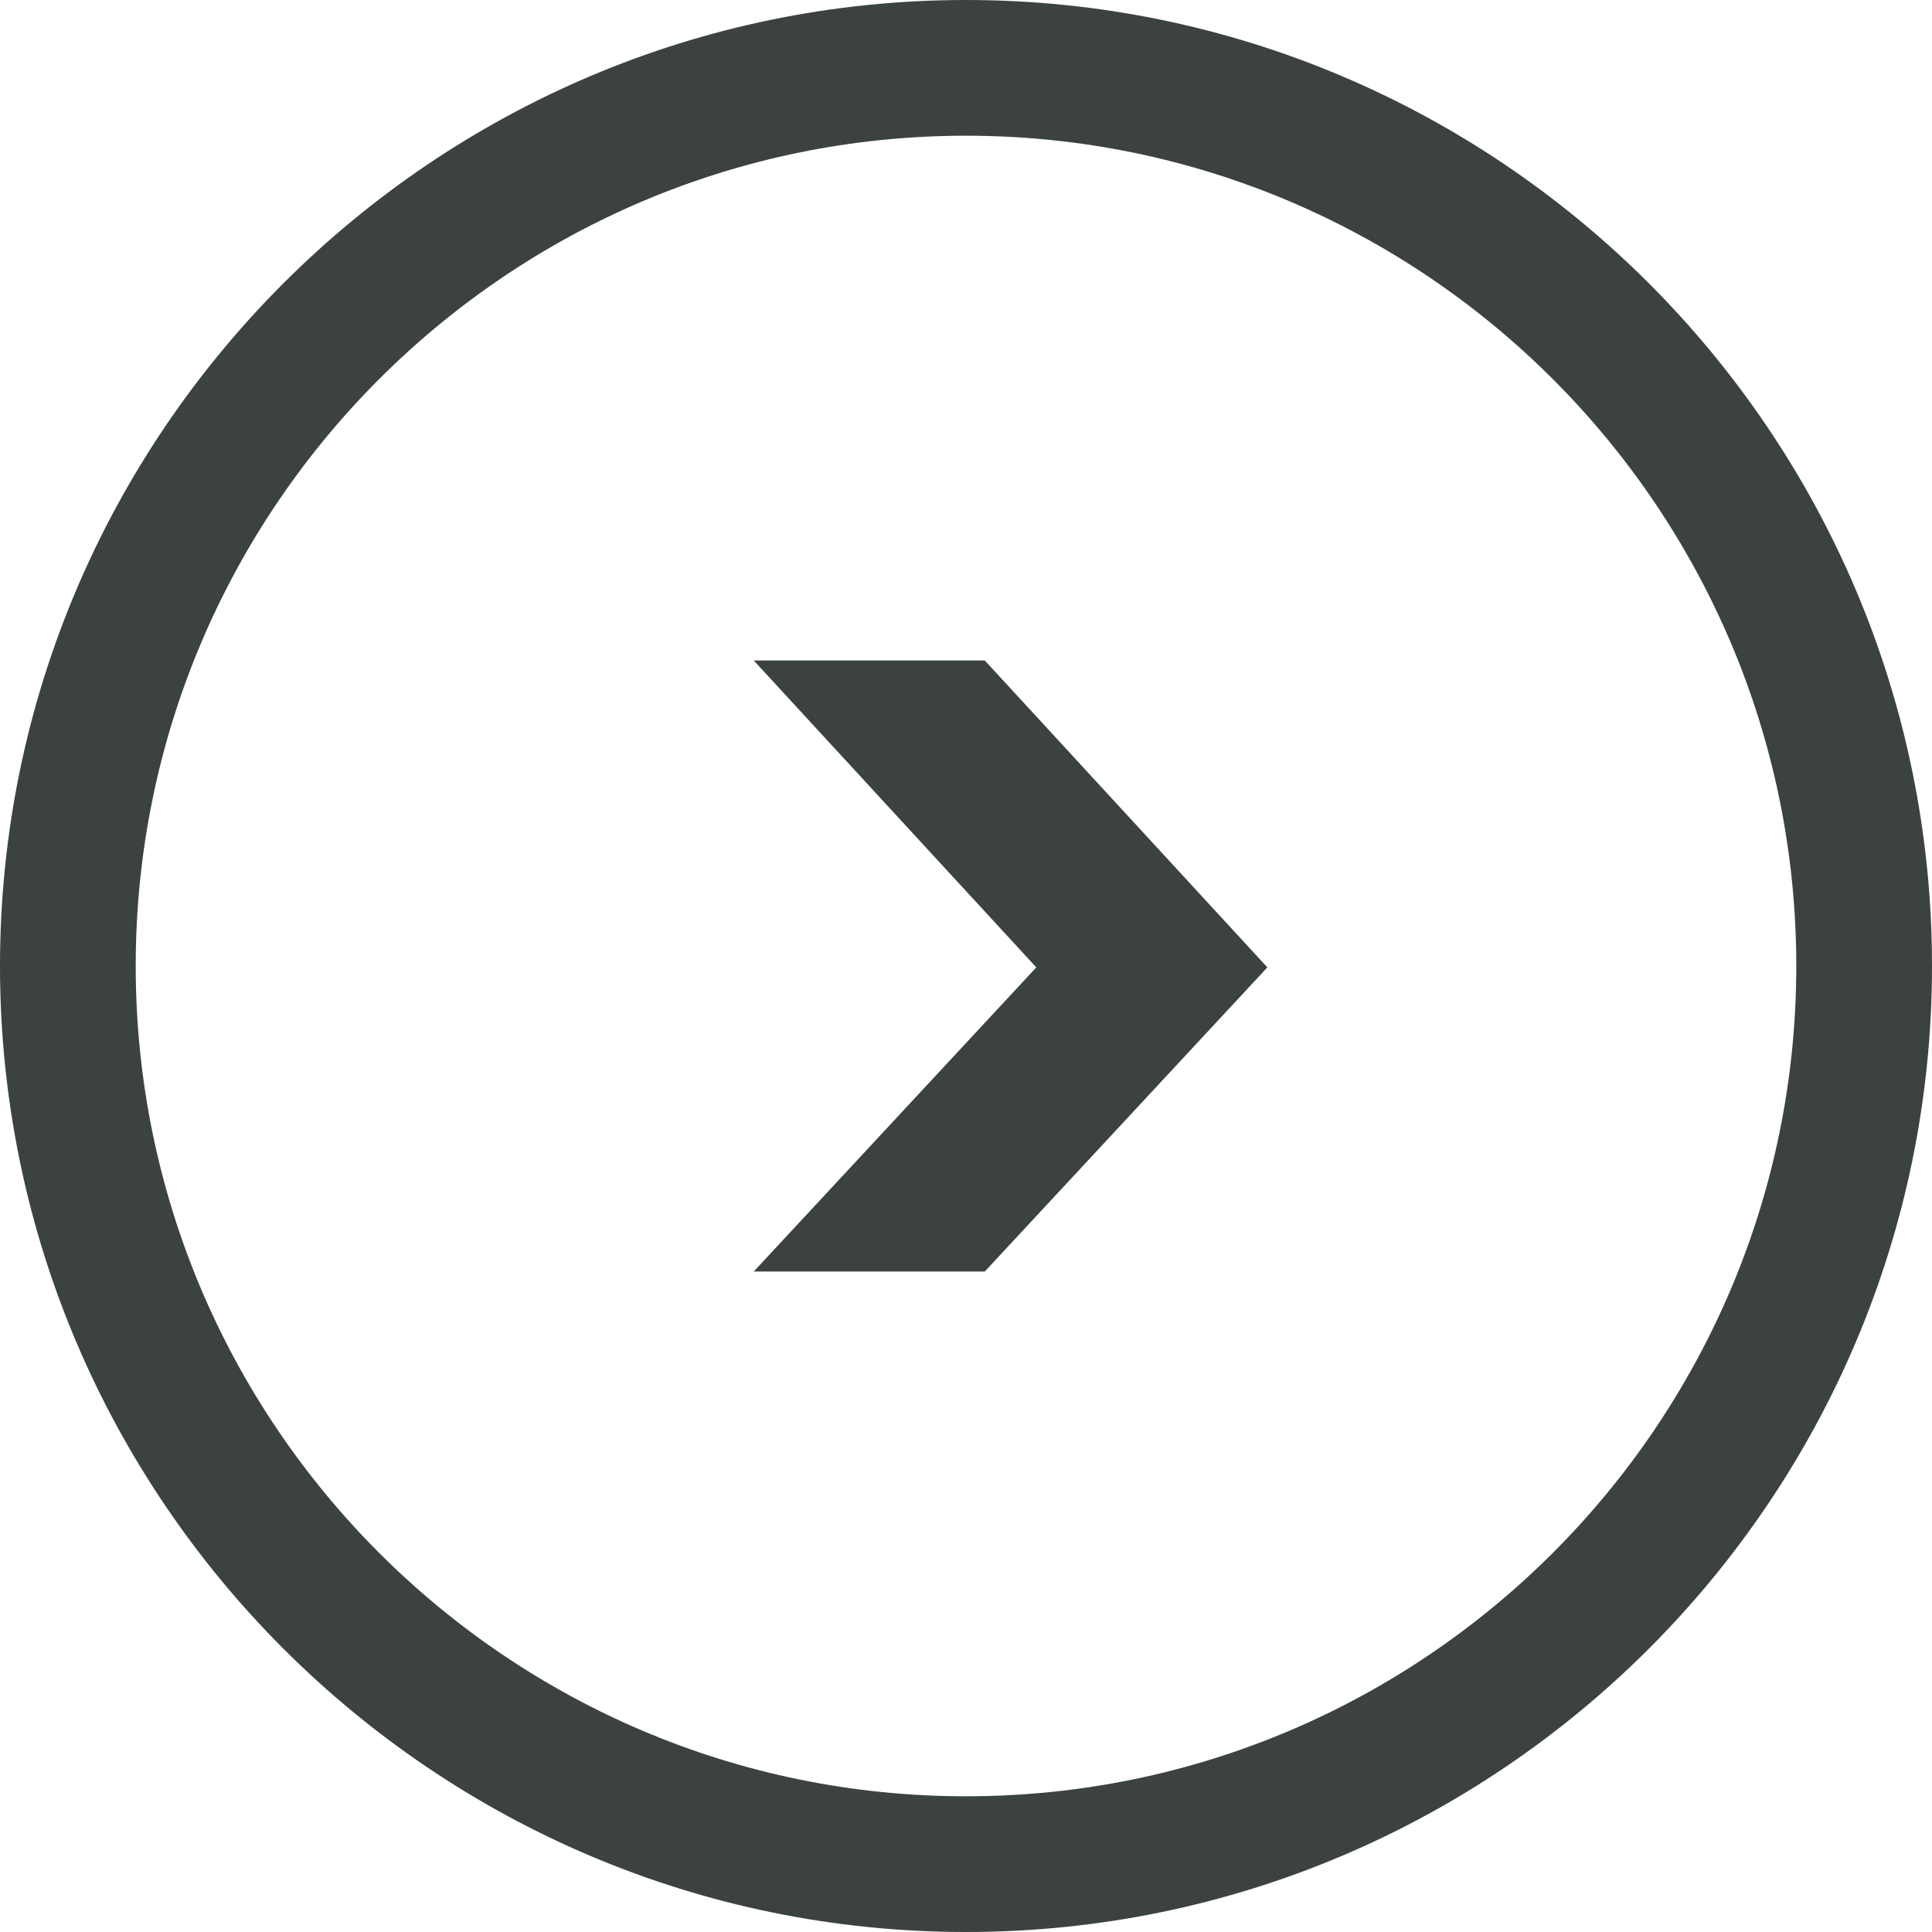
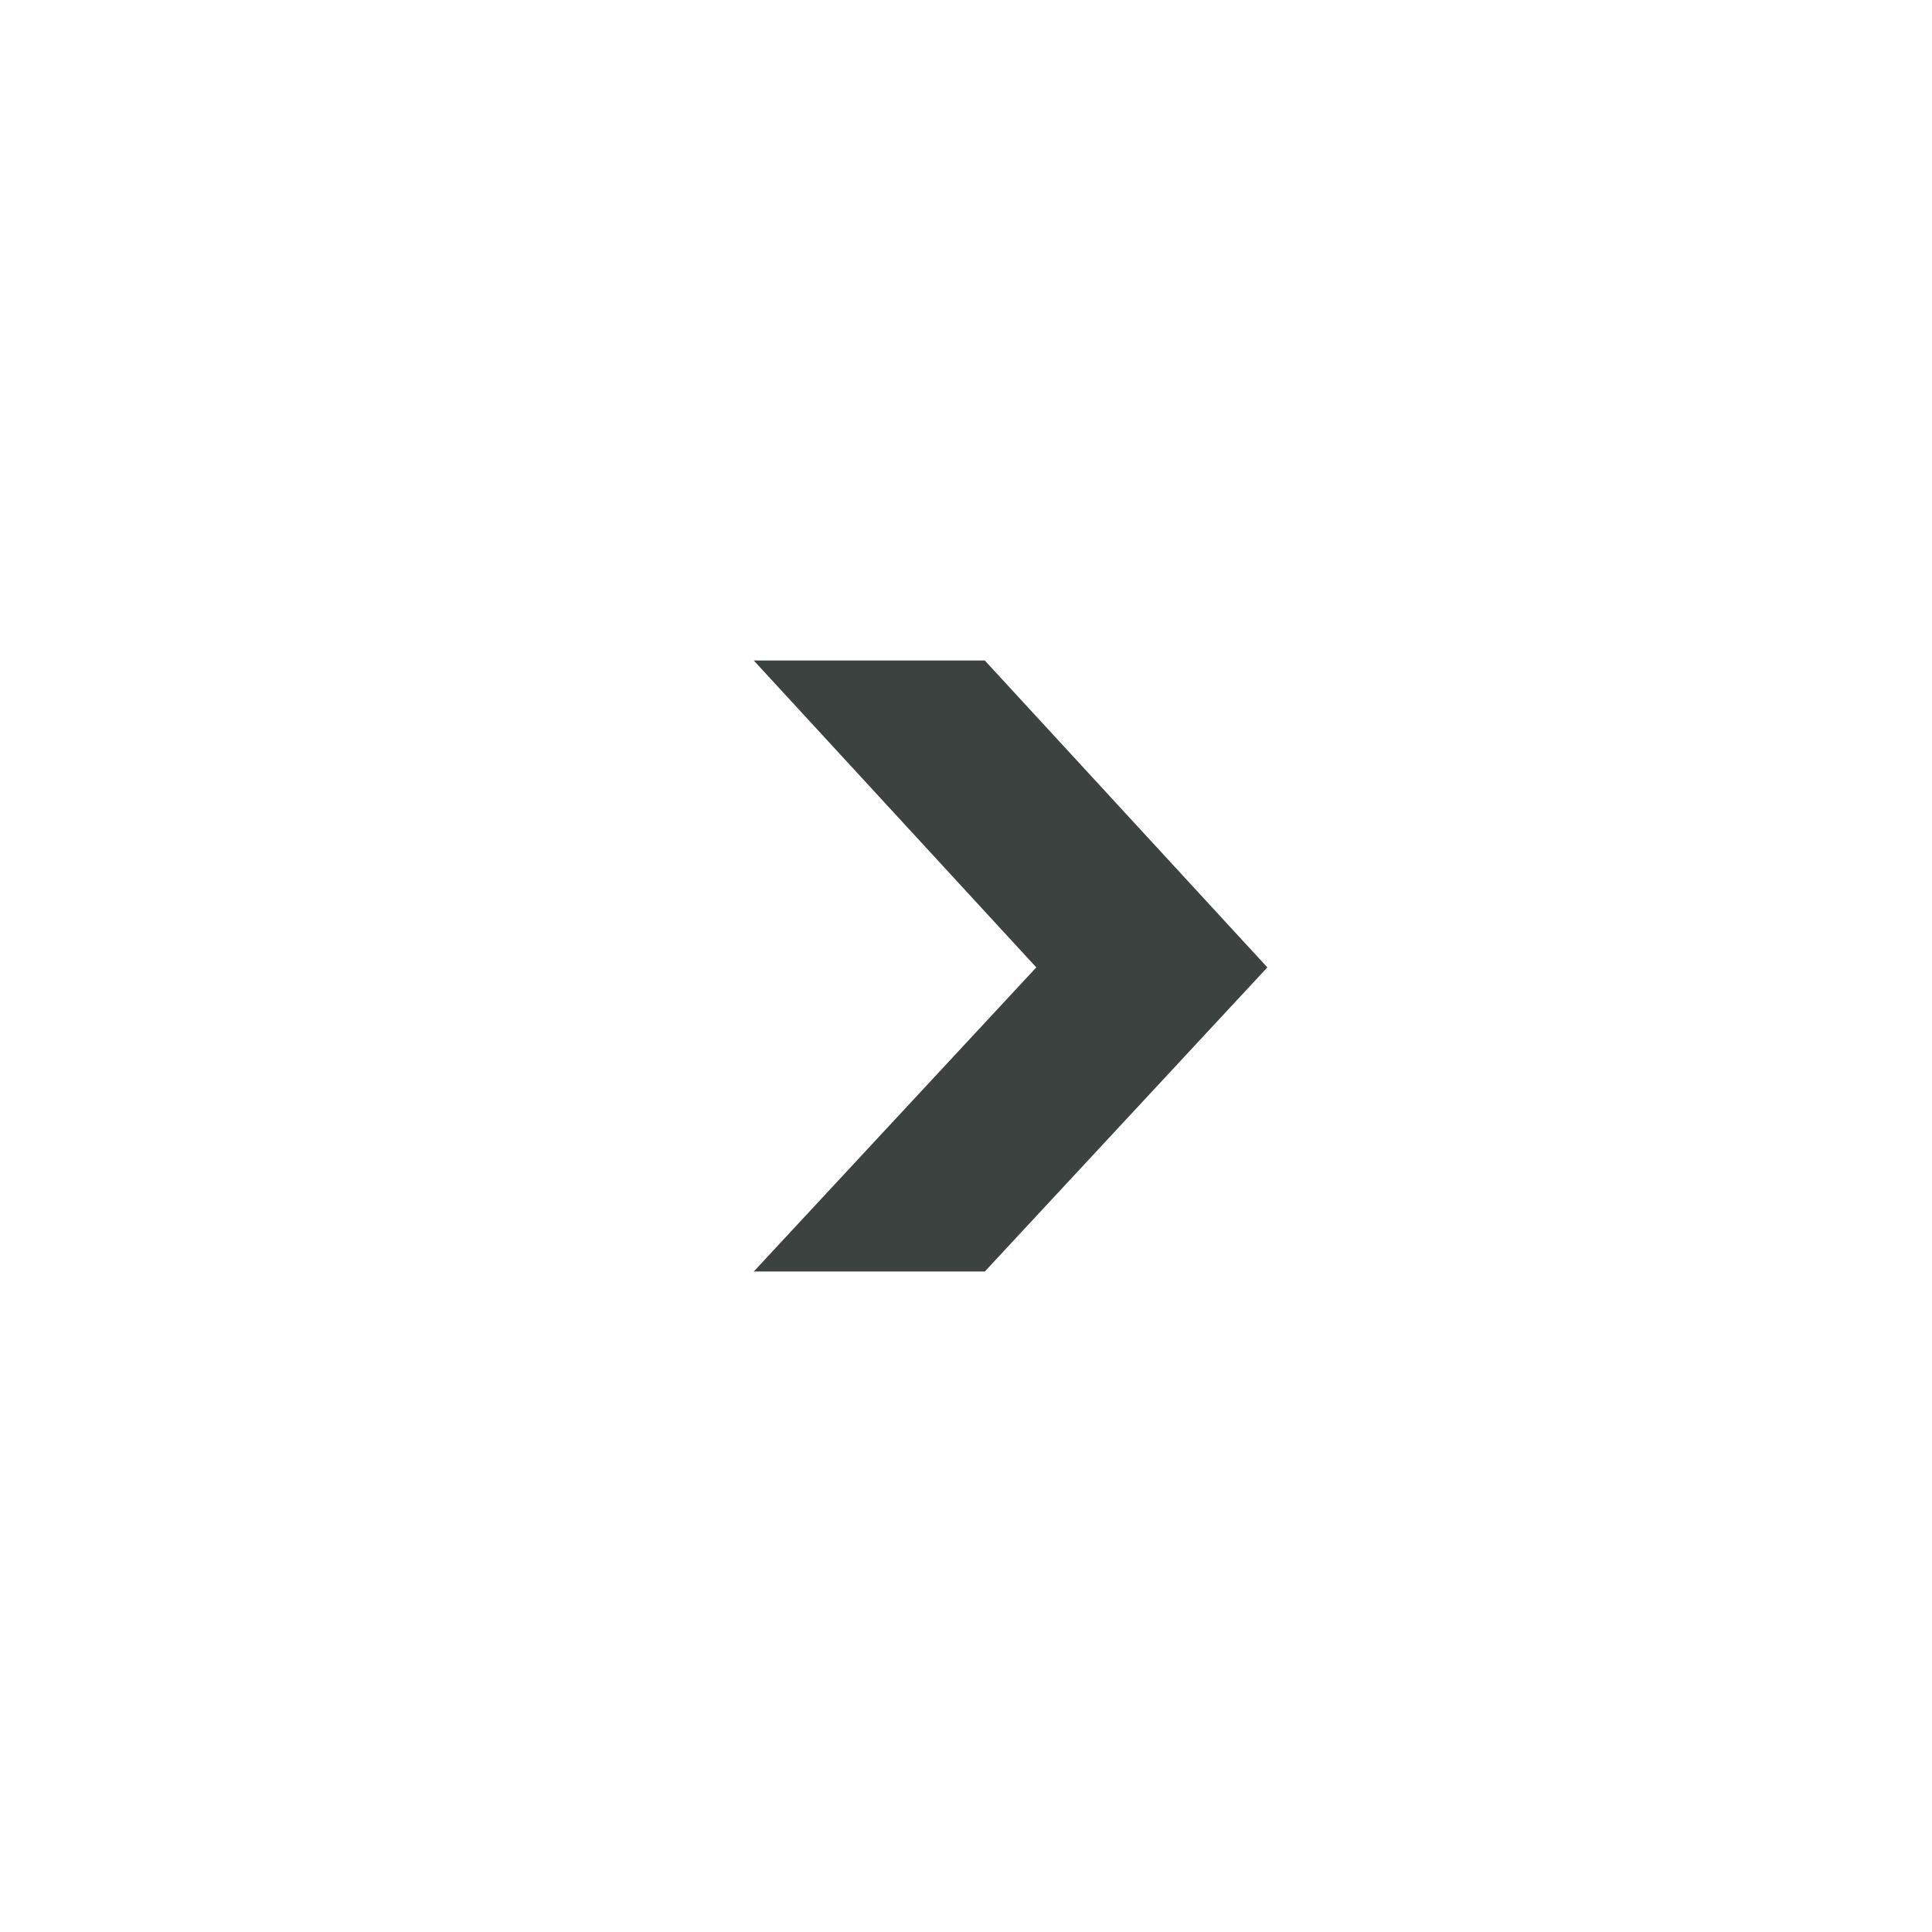
<svg xmlns="http://www.w3.org/2000/svg" fill="#000000" height="277.6" preserveAspectRatio="xMidYMid meet" version="1" viewBox="5.2 5.2 277.6 277.6" width="277.6" zoomAndPan="magnify">
  <g id="change1_1">
-     <path d="M144,282.8C67.5,282.8,5.2,220.5,5.2,144S67.5,5.2,144,5.2c76.5,0,138.8,62.2,138.8,138.8 S220.5,282.8,144,282.8z M144,24.7C78.2,24.7,24.7,78.2,24.7,144S78.2,263.3,144,263.3c65.8,0,119.3-53.5,119.3-119.3 S209.8,24.7,144,24.7z" fill="#3c4240" />
-   </g>
+     </g>
  <g id="change2_1">
    <path d="M113.5,100.1h33.2l40.6,44.1l-40.6,43.7h-33.2l40.6-43.7L113.5,100.1z" fill="#3c4240" />
  </g>
</svg>